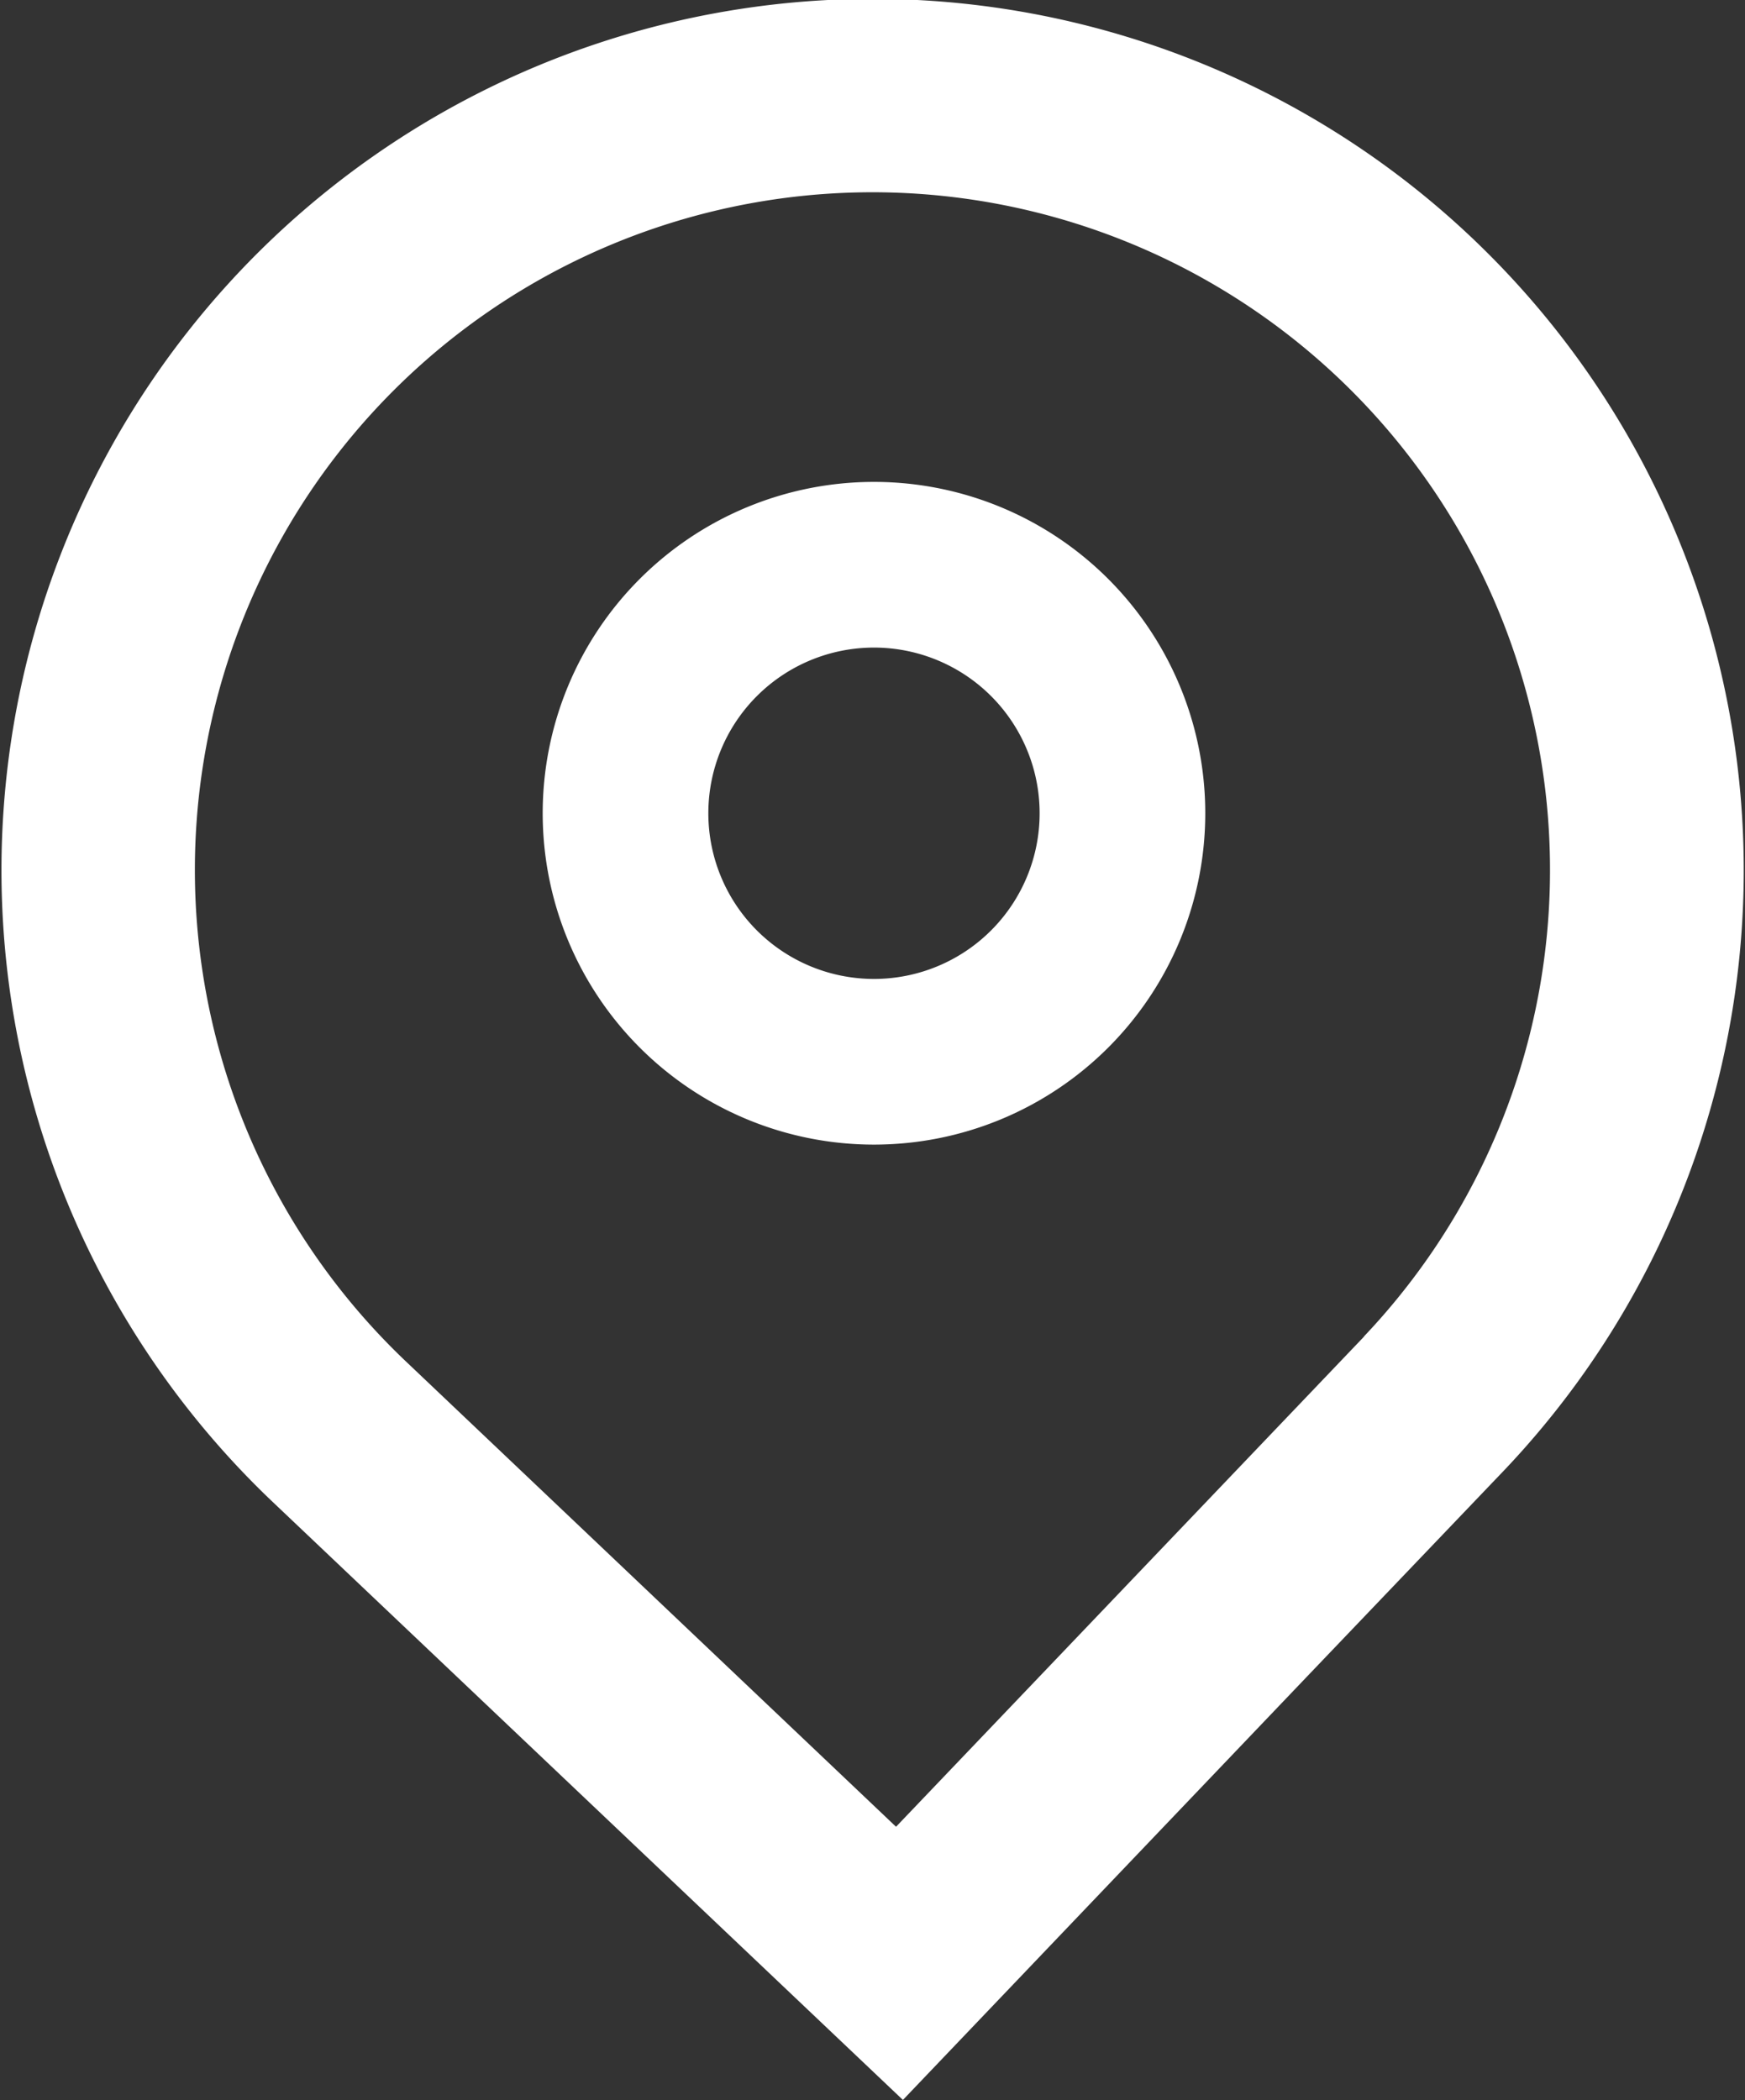
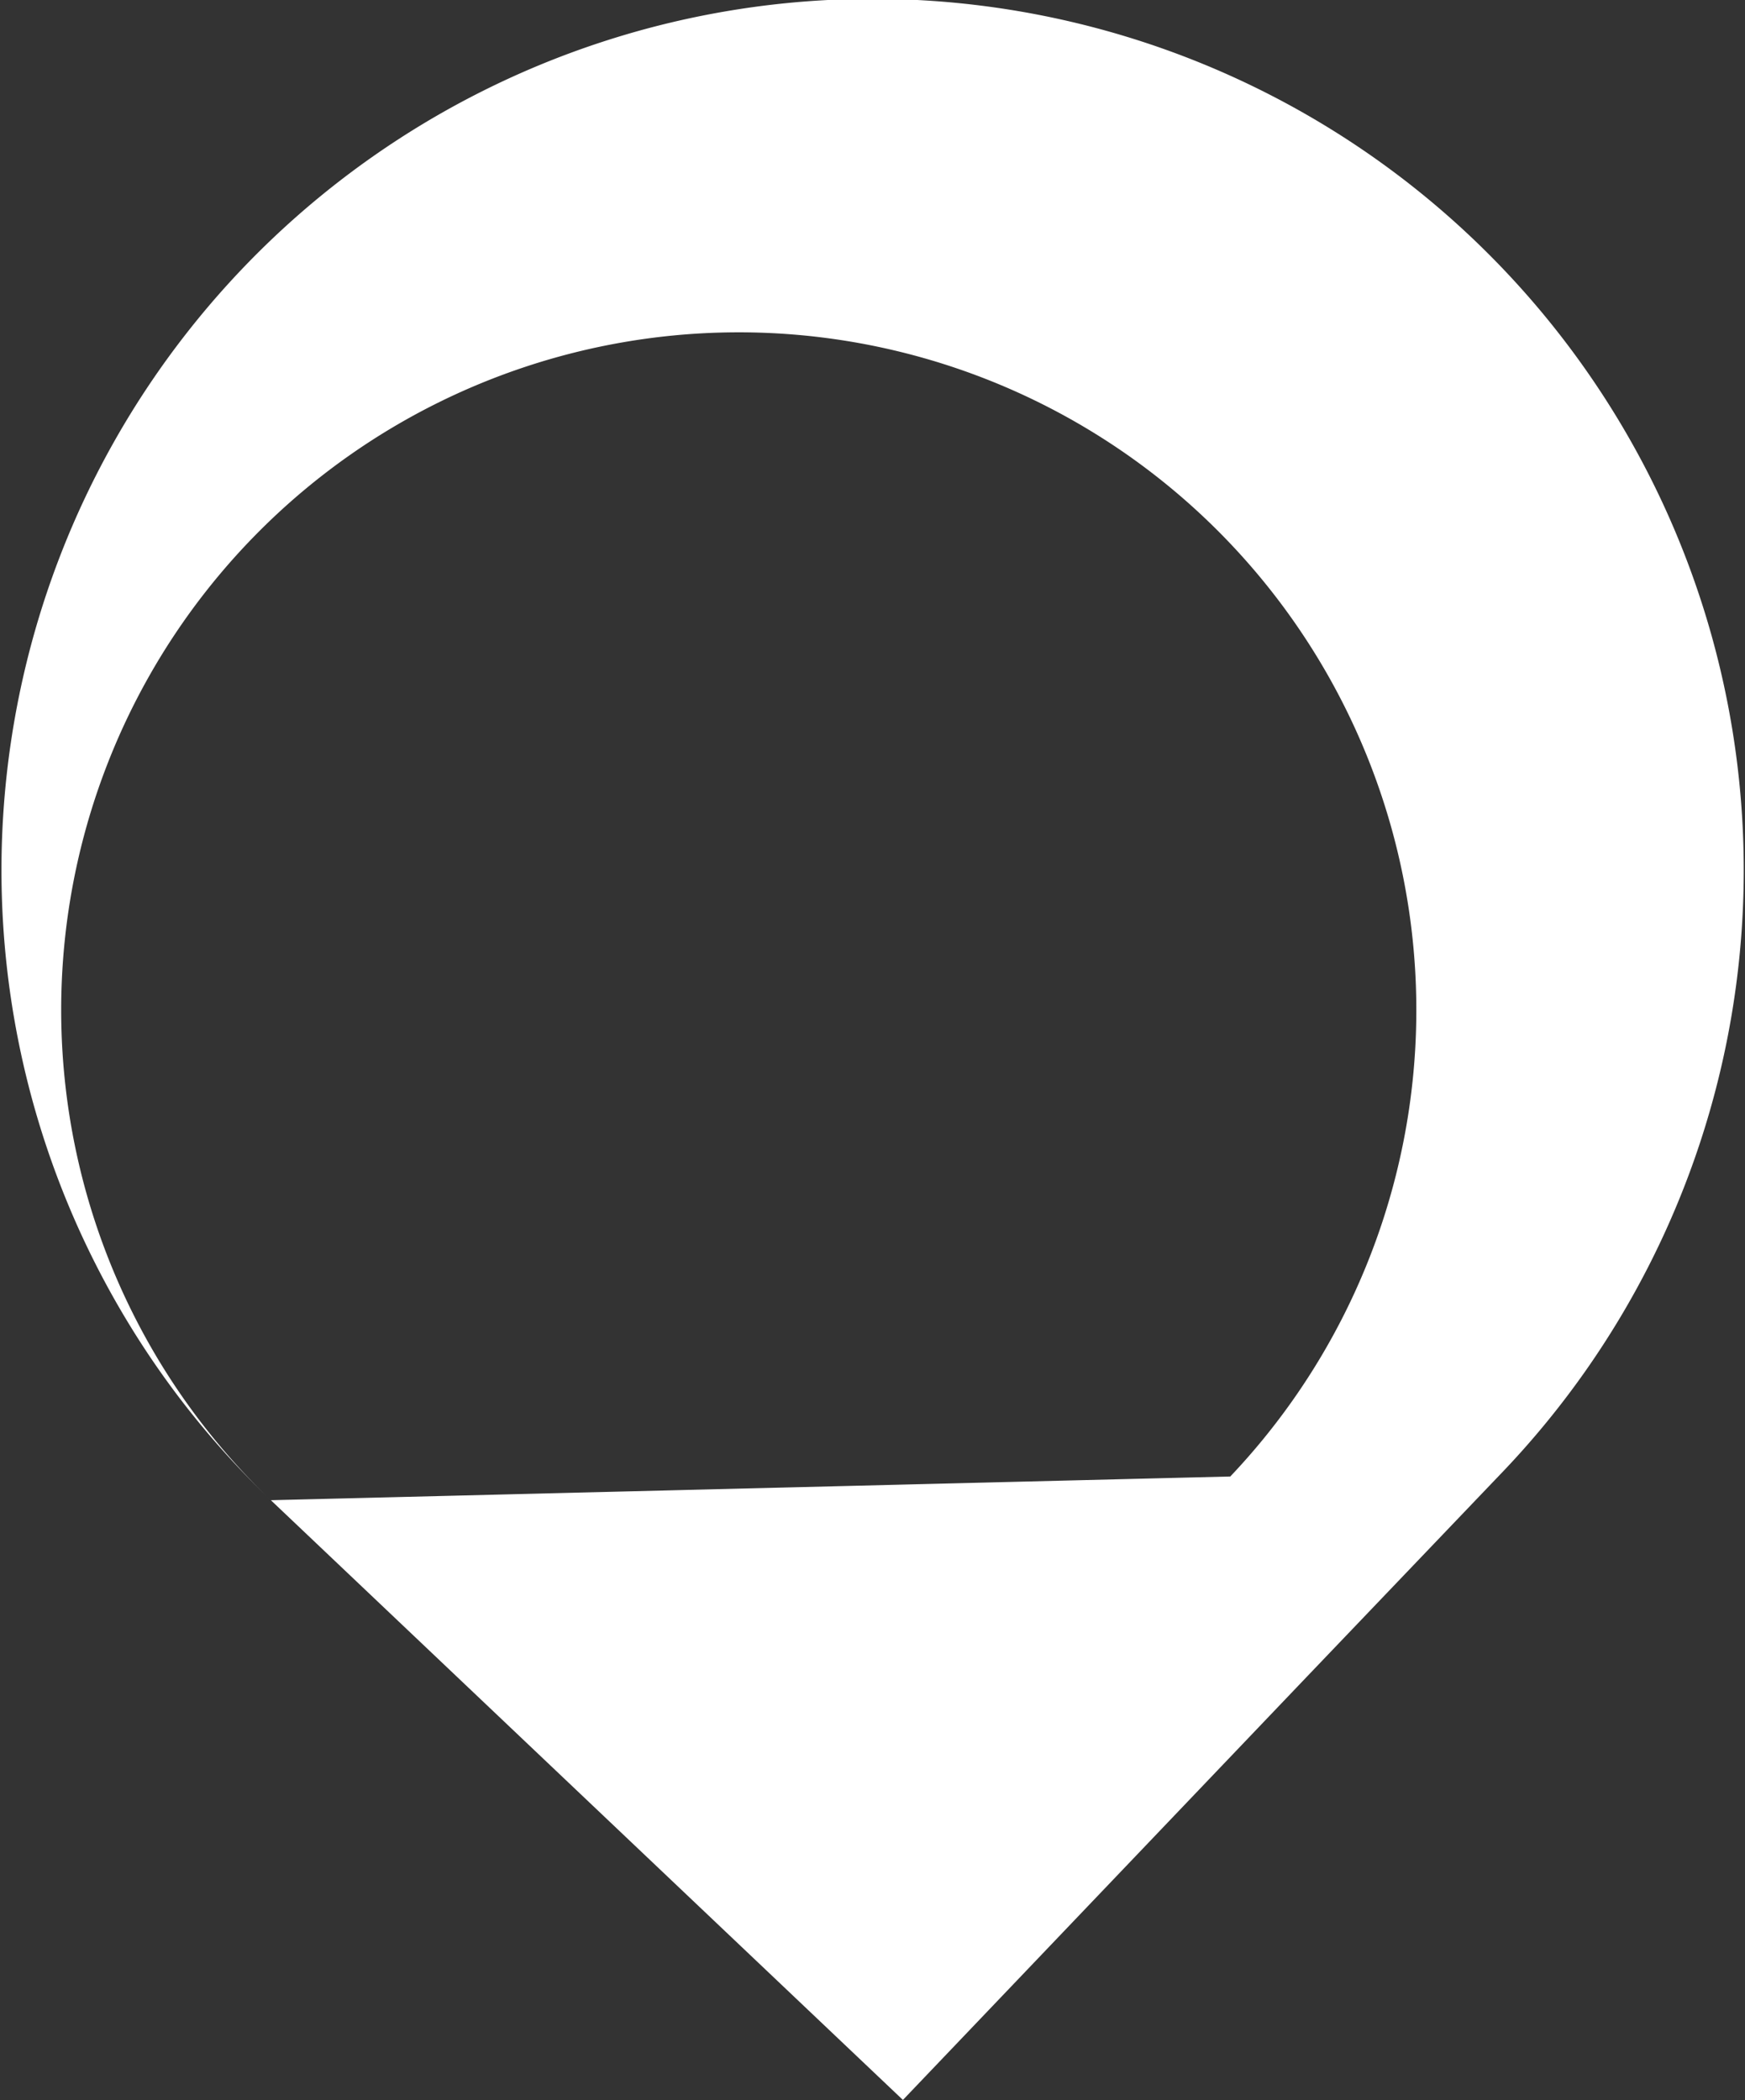
<svg xmlns="http://www.w3.org/2000/svg" width="29.434" height="35.417" viewBox="0 0 29.434 35.417">
  <rect x="0" y="0" width="29.434" height="35.417" fill="#333333" stroke="none" />
  <g id="Group_380" data-name="Group 380" transform="translate(0 0)">
-     <path id="Path_982" data-name="Path 982" d="M19.449,11.861a5.588,5.588,0,1,1-5.589-5.588A5.588,5.588,0,0,1,19.449,11.861Zm-2.794,0a2.794,2.794,0,1,1-2.794-2.794A2.794,2.794,0,0,1,16.655,11.861Z" transform="translate(0.881 1.854)" fill="#fff" fill-rule="evenodd" />
-     <path id="Path_983" data-name="Path 983" d="M7.569,26.3a14.694,14.694,0,1,1,20.807-.509l-3.346,3.5-6.8,7.123Zm18.438-2.758-7.893,8.265-8.29-7.869a11.429,11.429,0,1,1,16.183-.4Z" transform="translate(-3 -1)" fill="#fff" fill-rule="evenodd" />
+     <path id="Path_983" data-name="Path 983" d="M7.569,26.3a14.694,14.694,0,1,1,20.807-.509l-3.346,3.5-6.8,7.123Za11.429,11.429,0,1,1,16.183-.4Z" transform="translate(-3 -1)" fill="#fff" fill-rule="evenodd" />
  </g>
</svg>